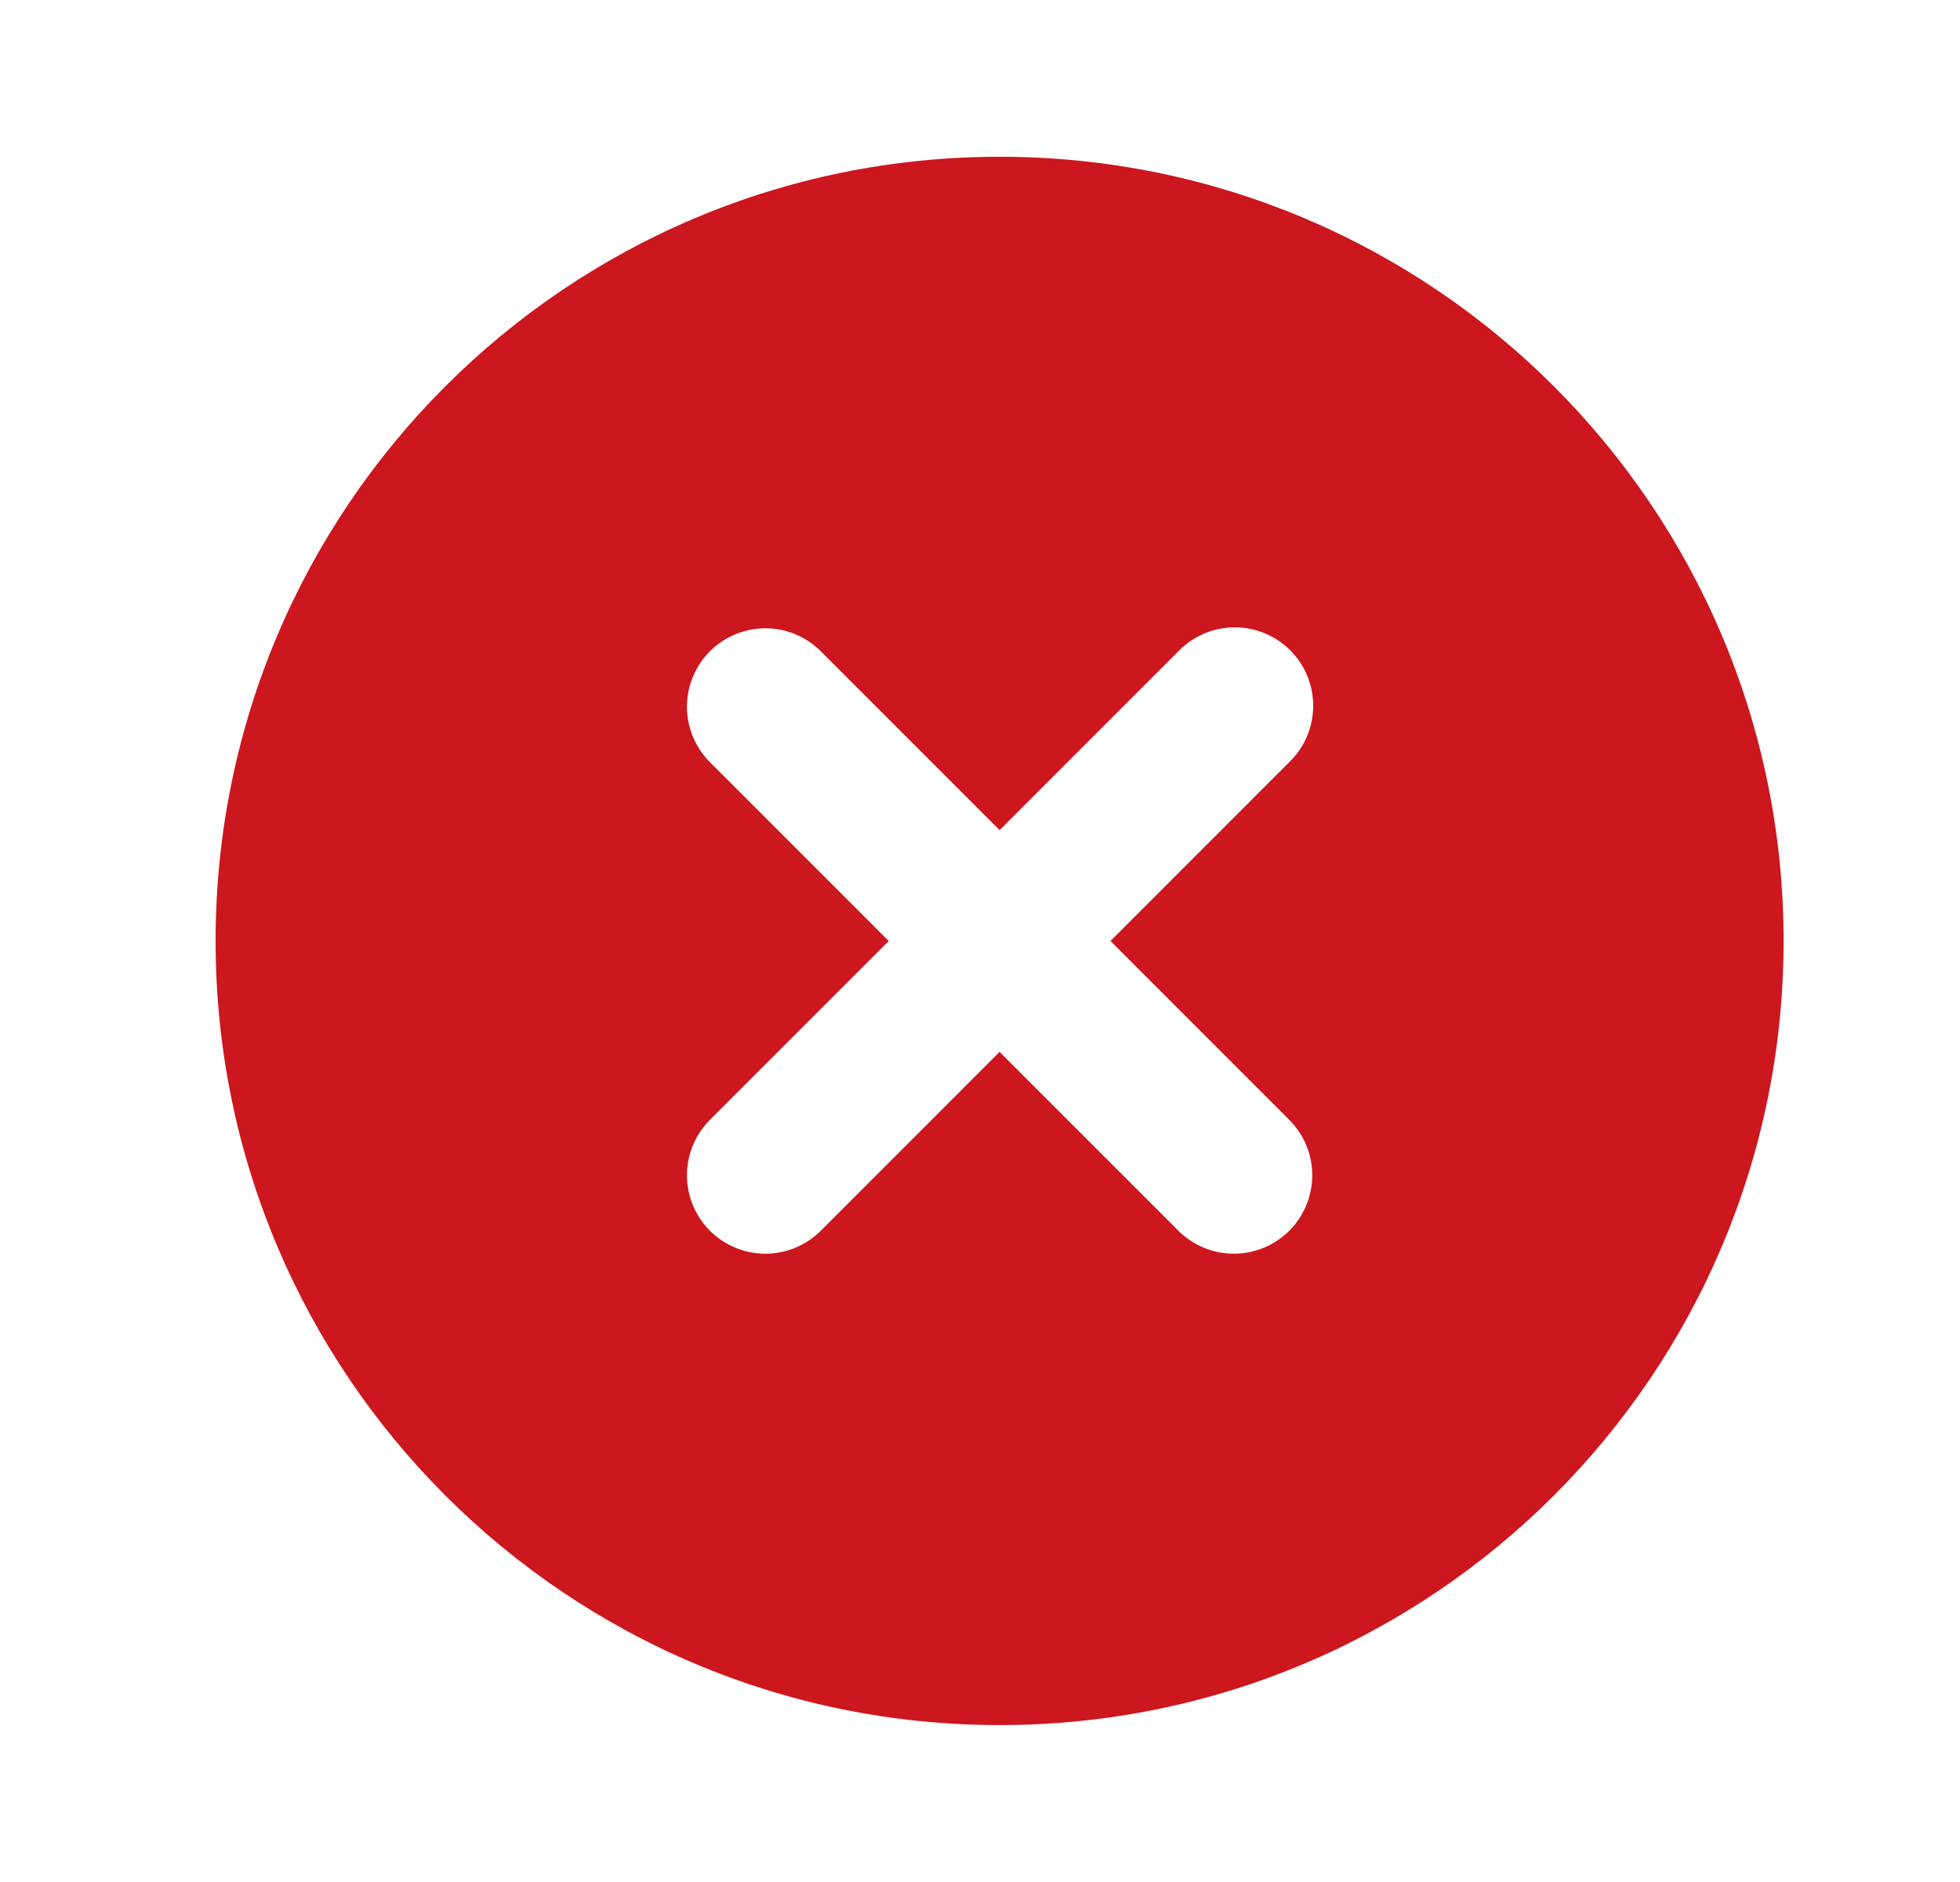
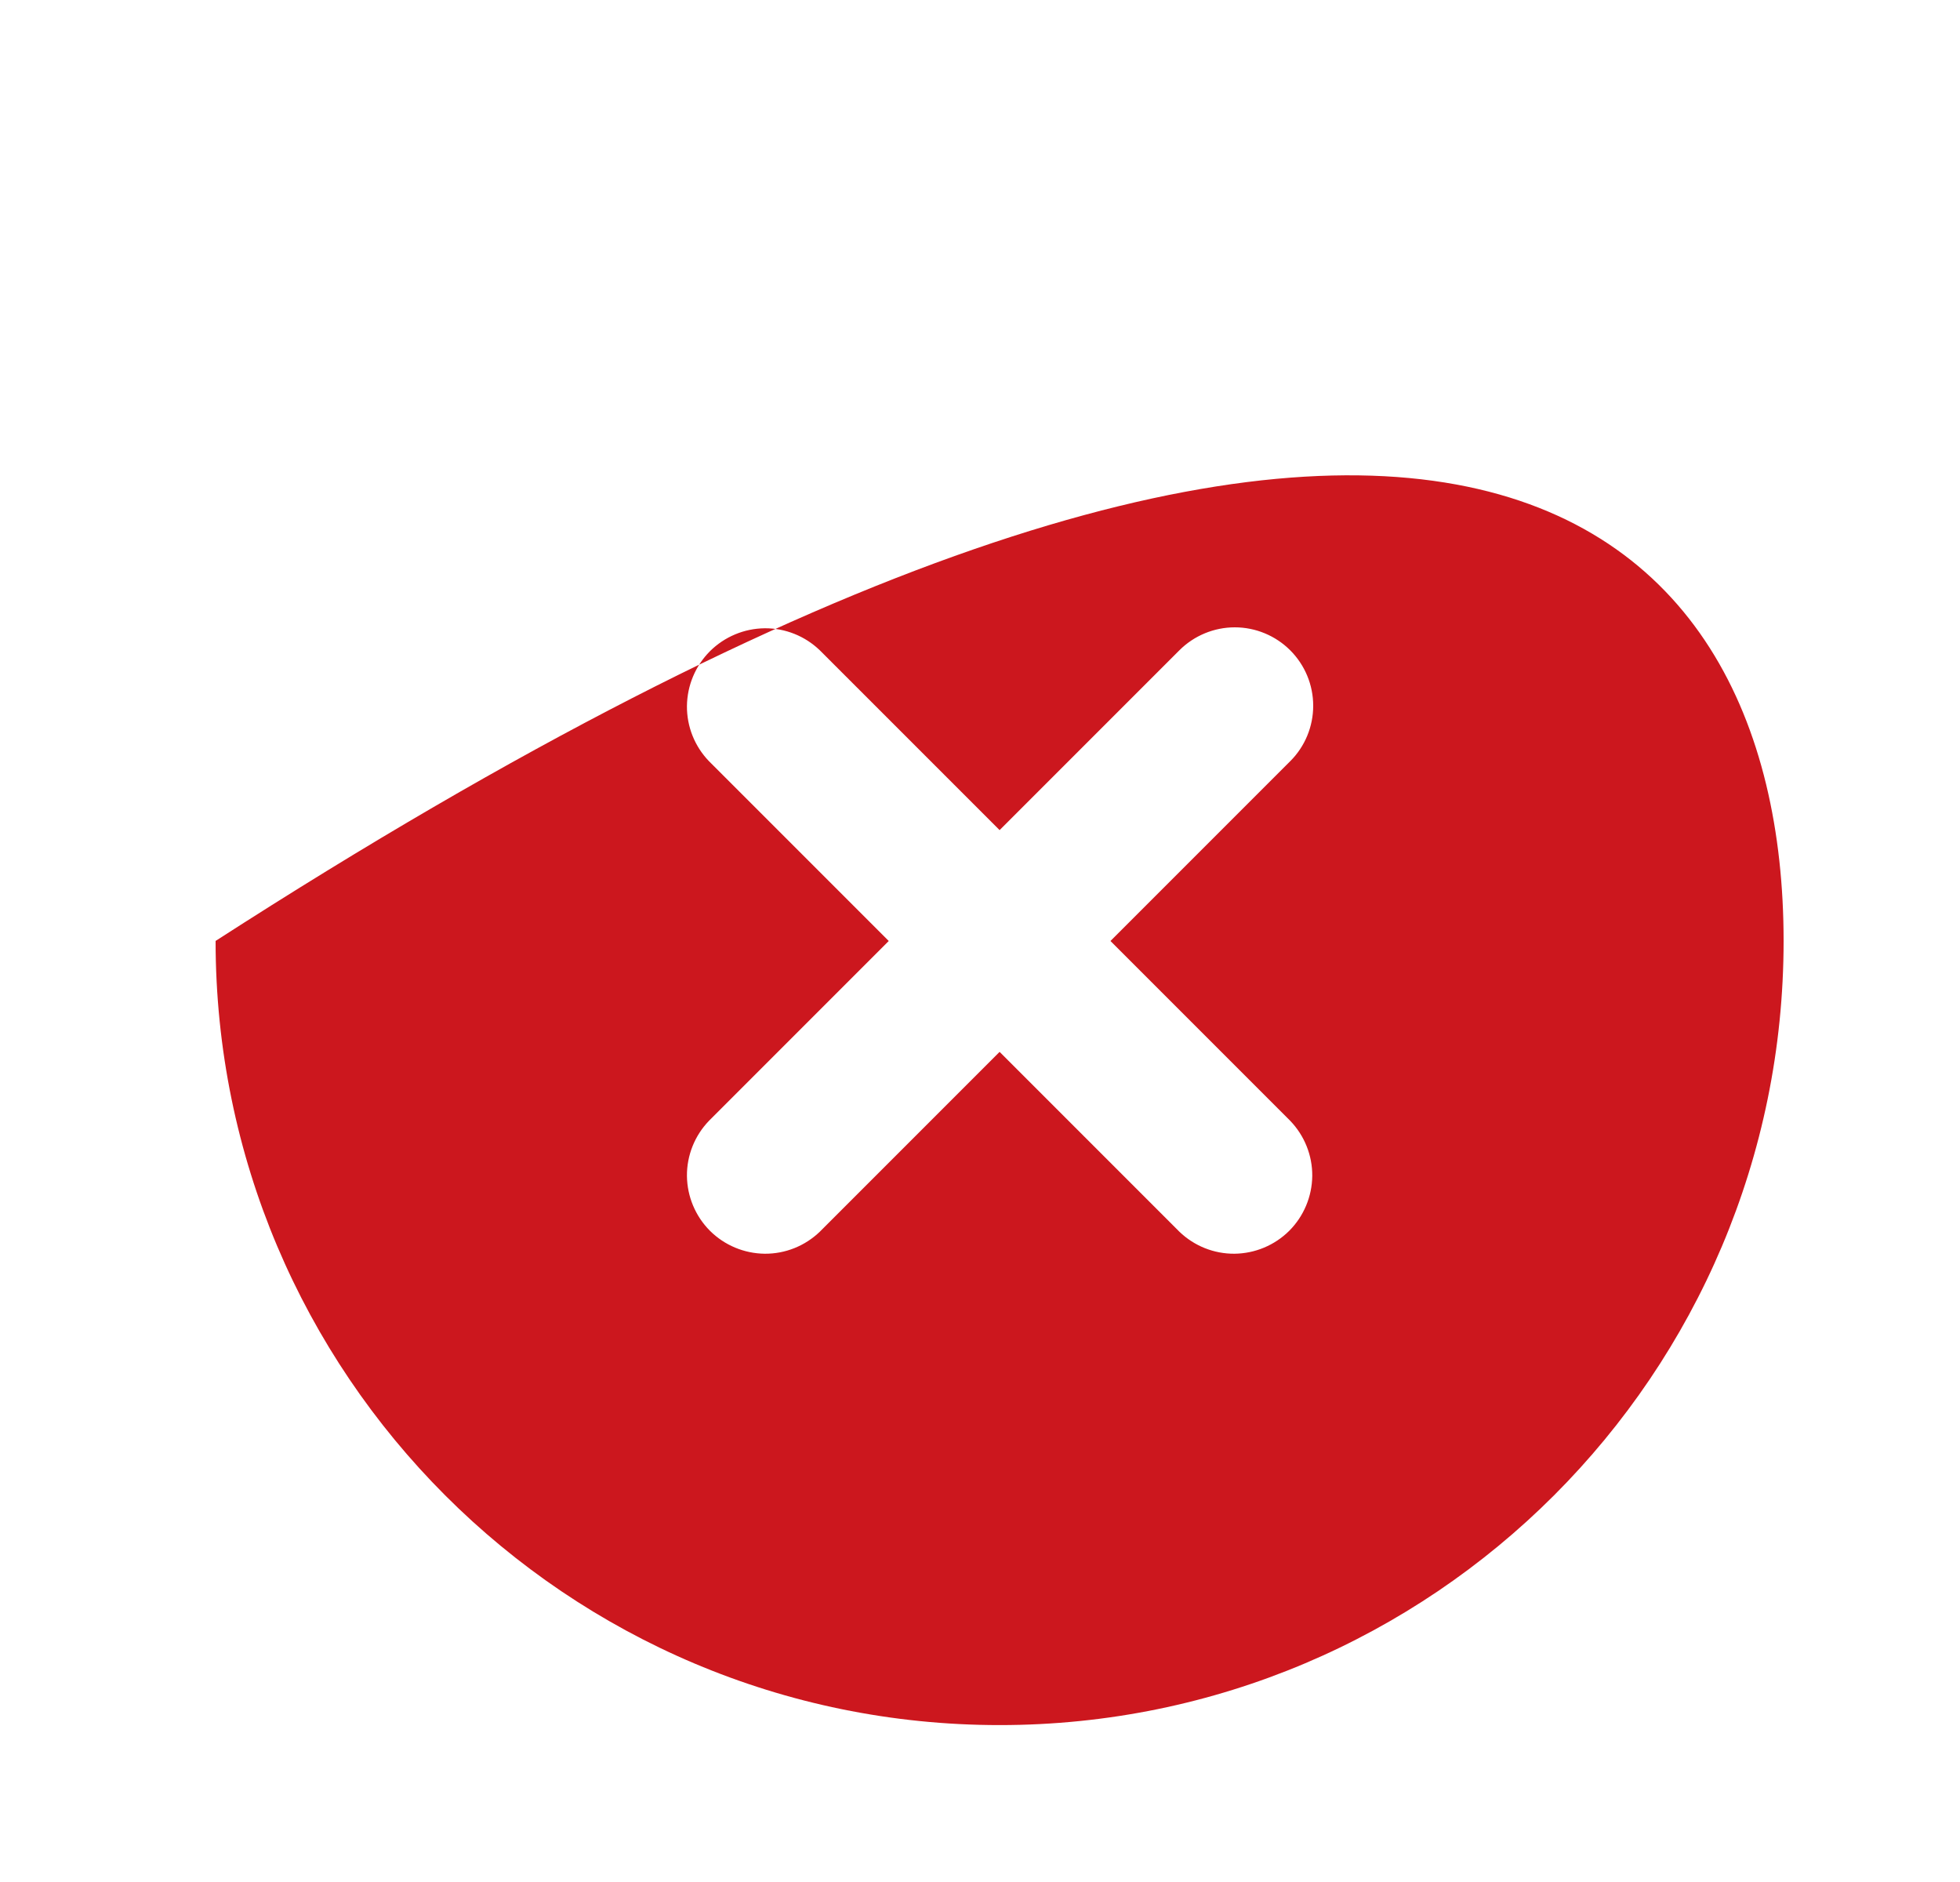
<svg xmlns="http://www.w3.org/2000/svg" width="25" height="24" viewBox="0 0 25 24" fill="none">
-   <path fill-rule="evenodd" clip-rule="evenodd" d="M2.75 11.999C2.75 6.476 7.227 1.999 12.75 1.999C18.273 1.999 22.75 6.476 22.75 11.999C22.75 17.522 18.273 21.999 12.75 21.999C7.227 21.999 2.75 17.522 2.75 11.999ZM16.457 8.293C16.645 8.481 16.75 8.735 16.75 9C16.75 9.265 16.645 9.52 16.457 9.707L14.164 12L16.457 14.293C16.639 14.482 16.74 14.734 16.738 14.996C16.735 15.259 16.63 15.509 16.445 15.695C16.259 15.88 16.009 15.985 15.746 15.988C15.484 15.99 15.232 15.889 15.043 15.707L12.75 13.414L10.457 15.707C10.268 15.889 10.016 15.99 9.754 15.988C9.491 15.985 9.241 15.88 9.055 15.695C8.87 15.509 8.765 15.259 8.762 14.996C8.76 14.734 8.861 14.482 9.043 14.293L11.336 12L9.043 9.707C8.861 9.518 8.76 9.266 8.762 9.004C8.765 8.741 8.87 8.491 9.055 8.305C9.241 8.12 9.491 8.015 9.754 8.012C10.016 8.01 10.268 8.111 10.457 8.293L12.75 10.586L15.043 8.293C15.23 8.106 15.485 8 15.75 8C16.015 8 16.27 8.106 16.457 8.293Z" fill="#CC171E" />
+   <path fill-rule="evenodd" clip-rule="evenodd" d="M2.75 11.999C18.273 1.999 22.75 6.476 22.75 11.999C22.75 17.522 18.273 21.999 12.75 21.999C7.227 21.999 2.75 17.522 2.75 11.999ZM16.457 8.293C16.645 8.481 16.75 8.735 16.75 9C16.75 9.265 16.645 9.52 16.457 9.707L14.164 12L16.457 14.293C16.639 14.482 16.74 14.734 16.738 14.996C16.735 15.259 16.63 15.509 16.445 15.695C16.259 15.88 16.009 15.985 15.746 15.988C15.484 15.99 15.232 15.889 15.043 15.707L12.75 13.414L10.457 15.707C10.268 15.889 10.016 15.99 9.754 15.988C9.491 15.985 9.241 15.88 9.055 15.695C8.87 15.509 8.765 15.259 8.762 14.996C8.76 14.734 8.861 14.482 9.043 14.293L11.336 12L9.043 9.707C8.861 9.518 8.76 9.266 8.762 9.004C8.765 8.741 8.87 8.491 9.055 8.305C9.241 8.12 9.491 8.015 9.754 8.012C10.016 8.01 10.268 8.111 10.457 8.293L12.75 10.586L15.043 8.293C15.23 8.106 15.485 8 15.75 8C16.015 8 16.27 8.106 16.457 8.293Z" fill="#CC171E" />
</svg>